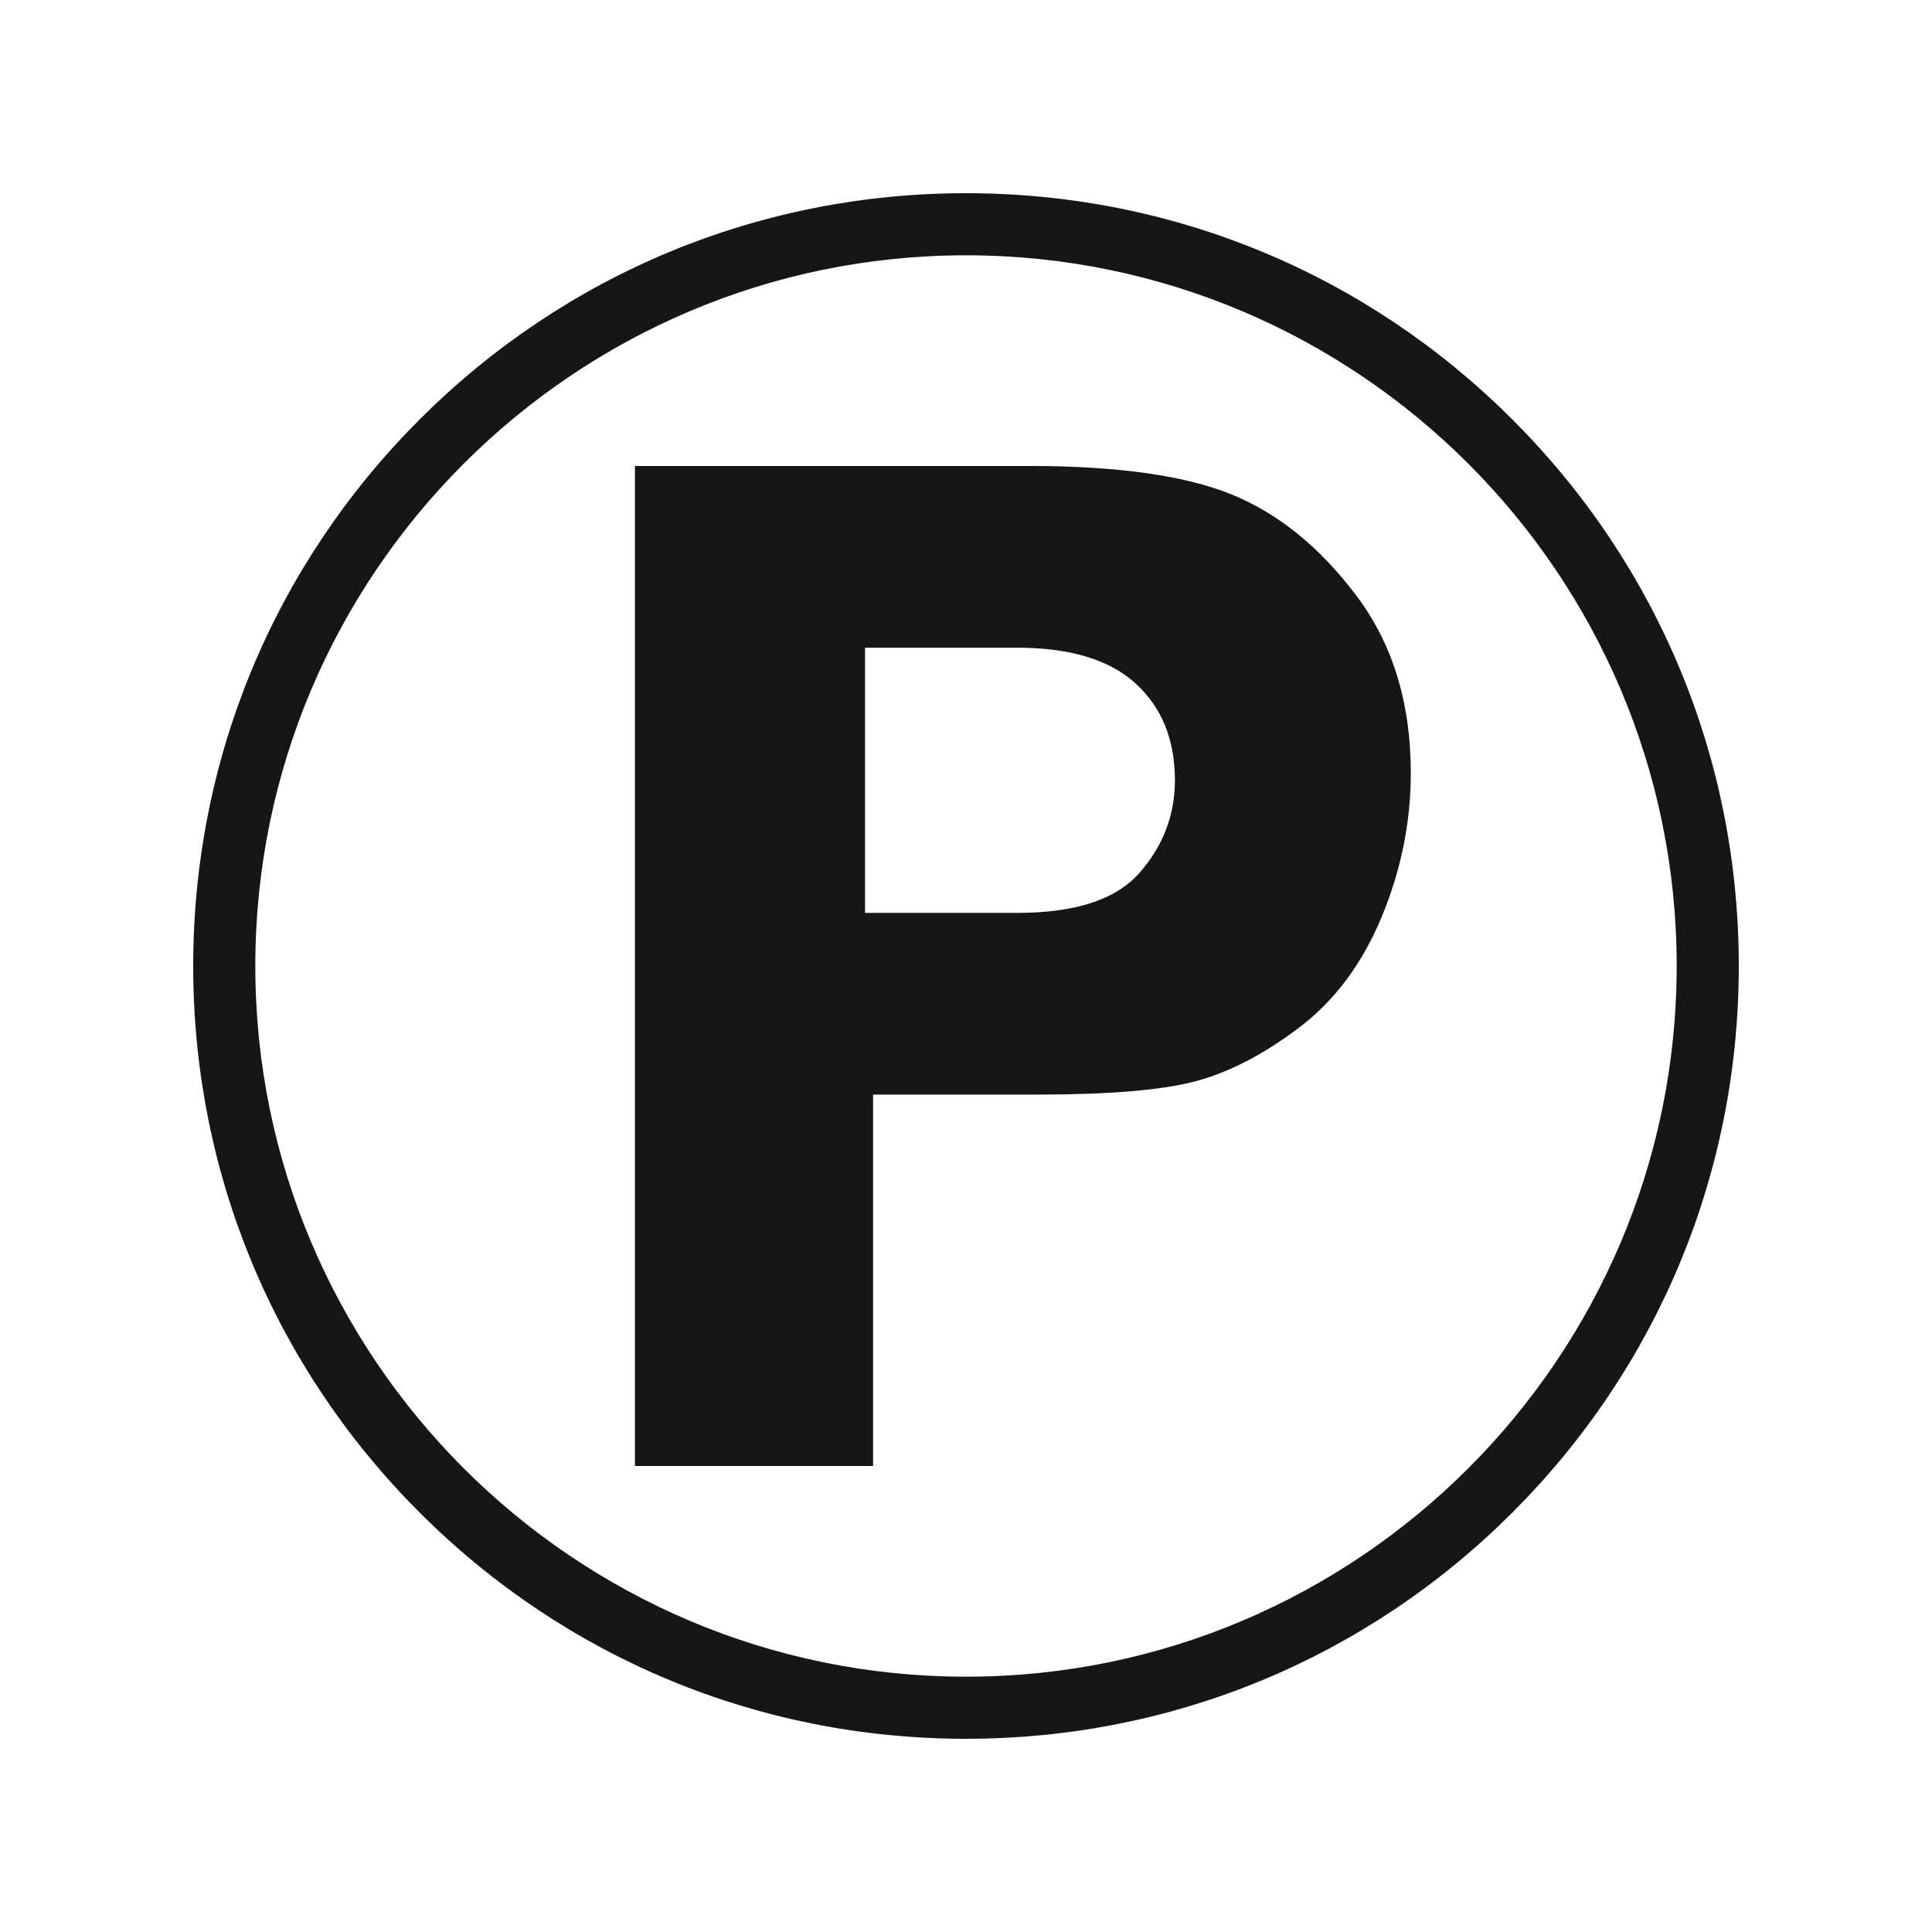
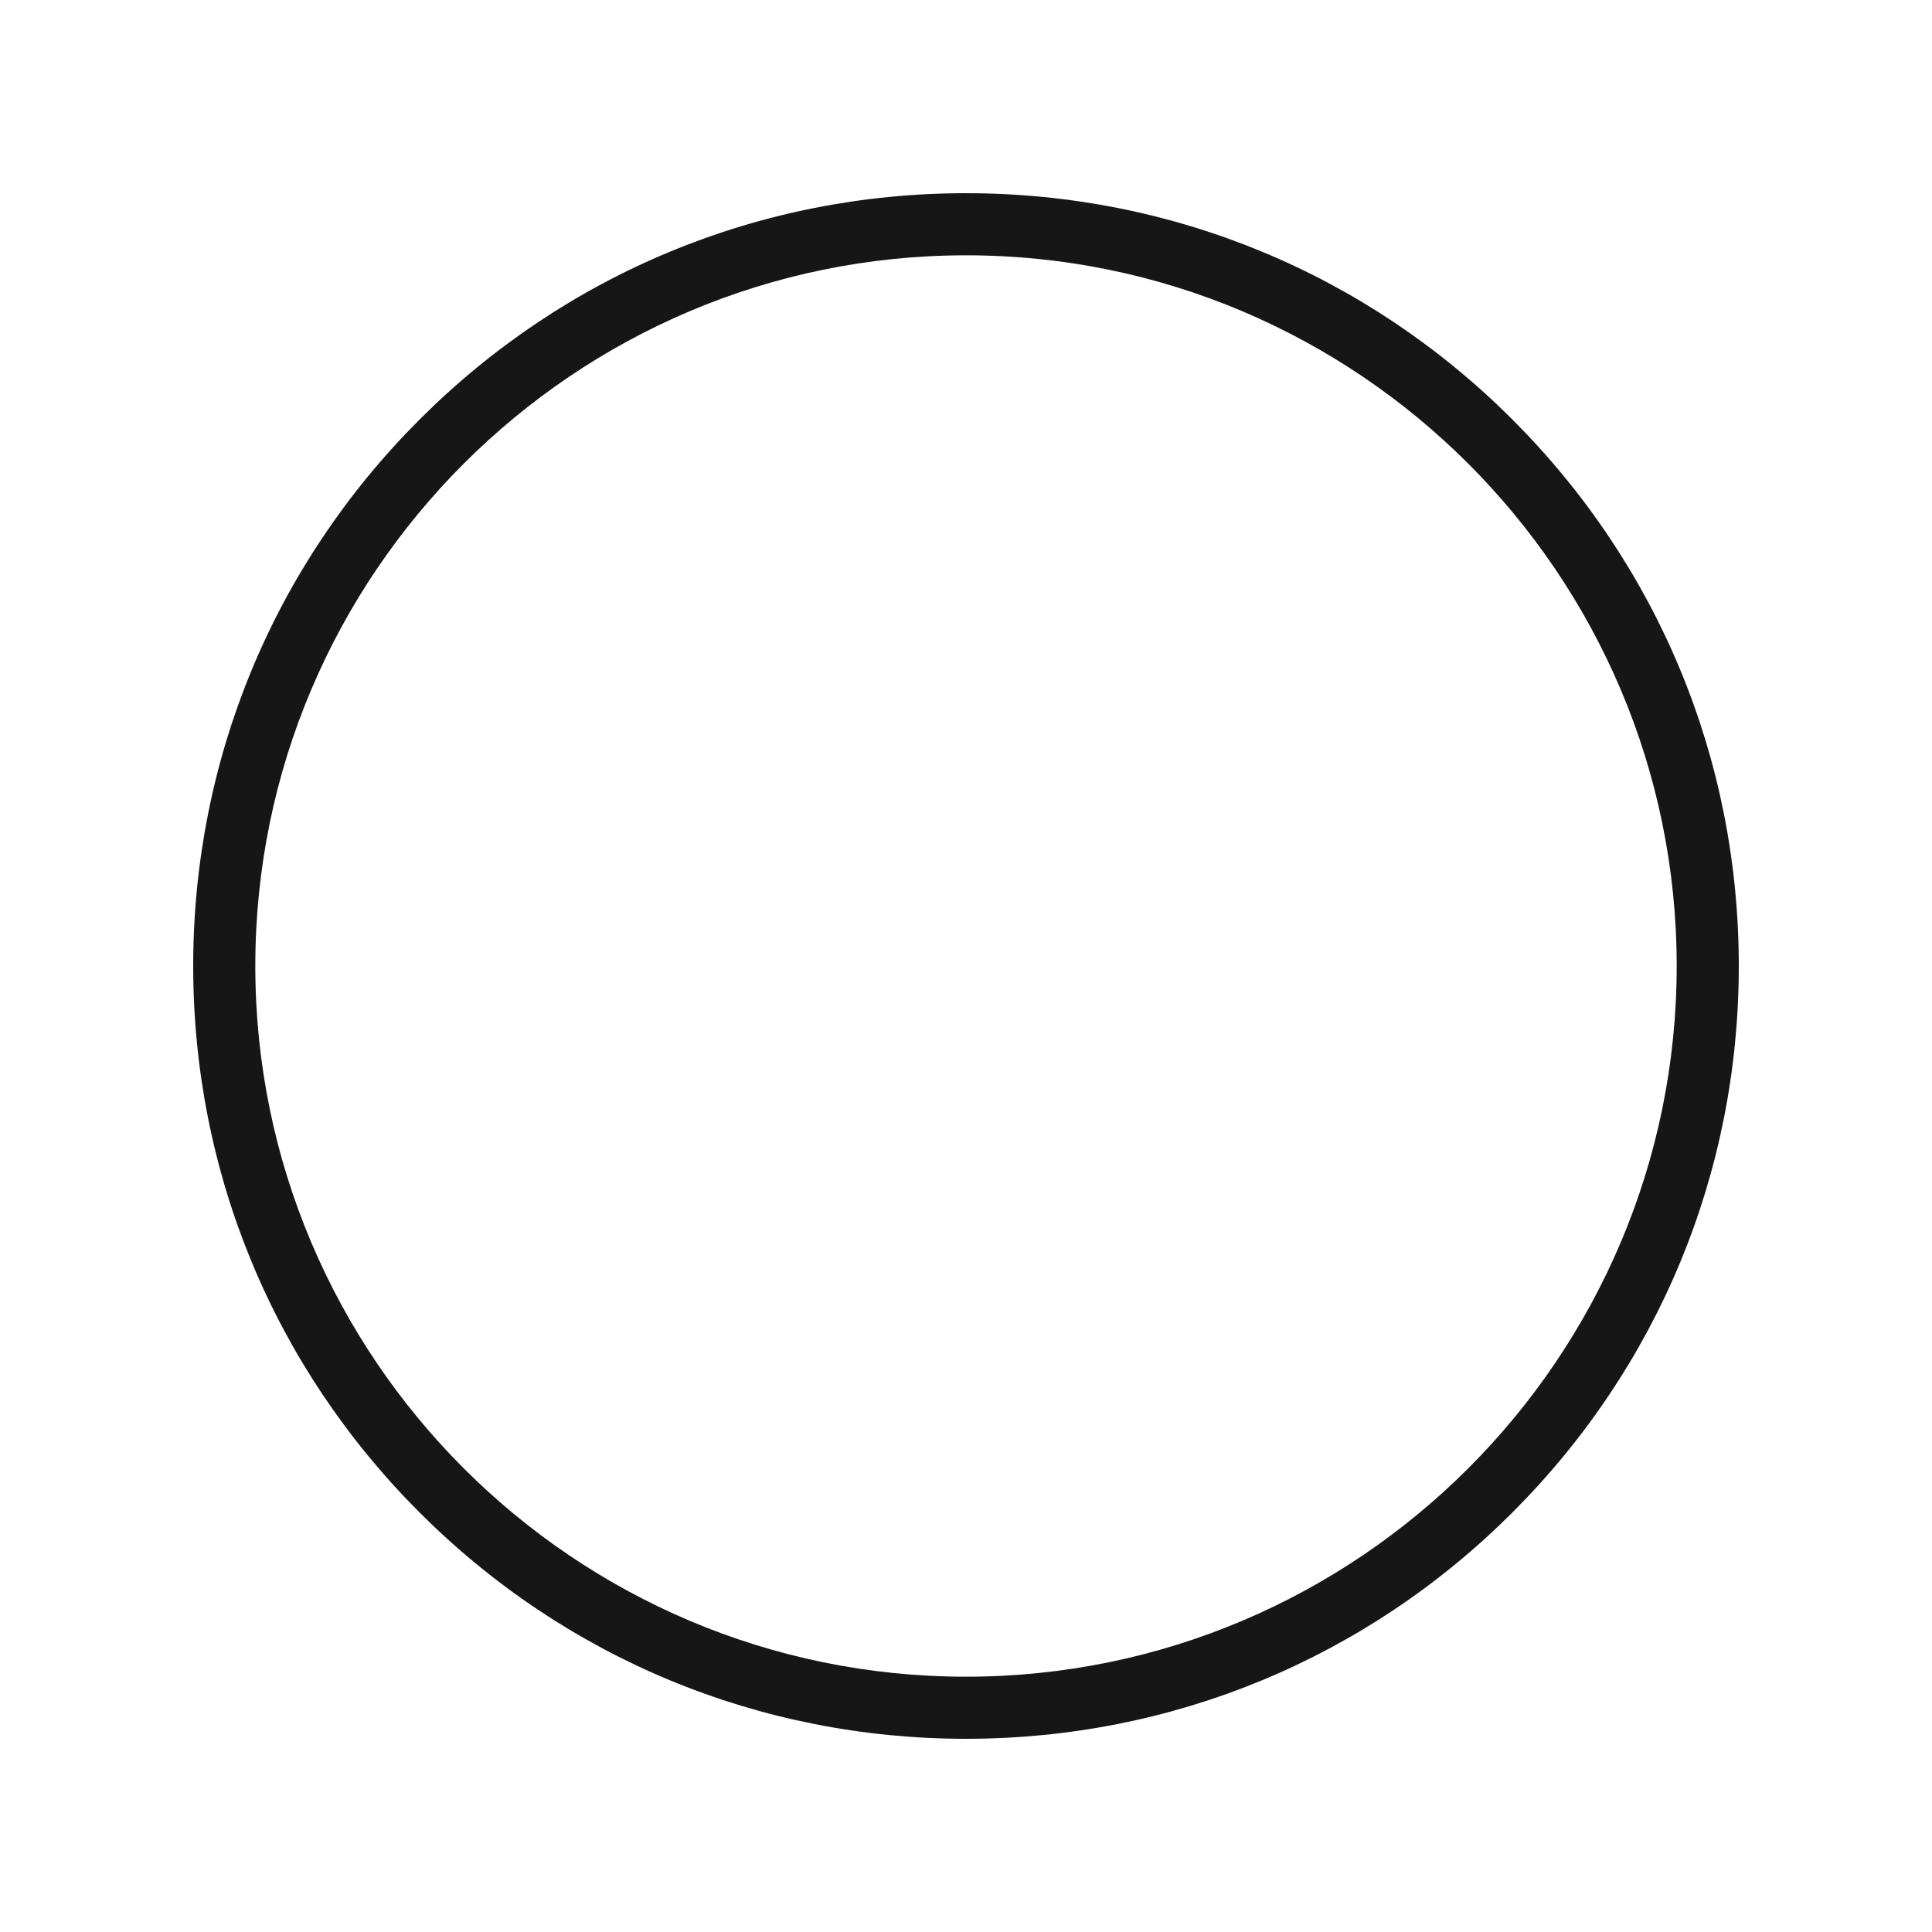
<svg xmlns="http://www.w3.org/2000/svg" fill="none" viewBox="0 0 400 400" height="400" width="400">
  <path fill="#161616" d="M200 40C157.263 40 117.083 56.642 86.862 86.862C56.642 117.083 40 157.263 40 200C40 242.738 56.642 282.917 86.862 313.138C117.083 343.354 157.263 360 200 360C242.738 360 282.917 343.354 313.138 313.138C343.354 282.917 360 242.738 360 200C360 157.263 343.354 117.083 313.138 86.862C282.917 56.642 242.738 40 200 40ZM347.142 200C347.142 281.133 281.133 347.142 200 347.142C118.867 347.142 52.858 281.133 52.858 200C52.858 118.863 118.867 52.858 200 52.858C281.133 52.858 347.142 118.867 347.142 200Z" />
-   <path fill="#161616" d="M180.761 226.621V303.521H131.461V96.475H213.069C231.269 96.475 245.198 98.425 254.857 102.317C264.511 106.208 273.132 113.162 280.715 123.171C288.303 133.183 292.094 145.471 292.094 160.029C292.094 170.246 290.069 180.204 286.028 189.912C281.982 199.621 276.265 207.258 268.886 212.817C261.503 218.379 254.348 222.067 247.423 223.887C240.494 225.708 229.653 226.621 214.886 226.621H180.761ZM179.09 189.004H210.64C222.673 189.004 231.119 186.221 235.969 180.658C240.823 175.1 243.253 168.729 243.253 161.55C243.253 153.154 240.544 146.483 235.136 141.525C229.728 136.575 221.511 134.096 210.49 134.096H179.09V189.004Z" />
</svg>